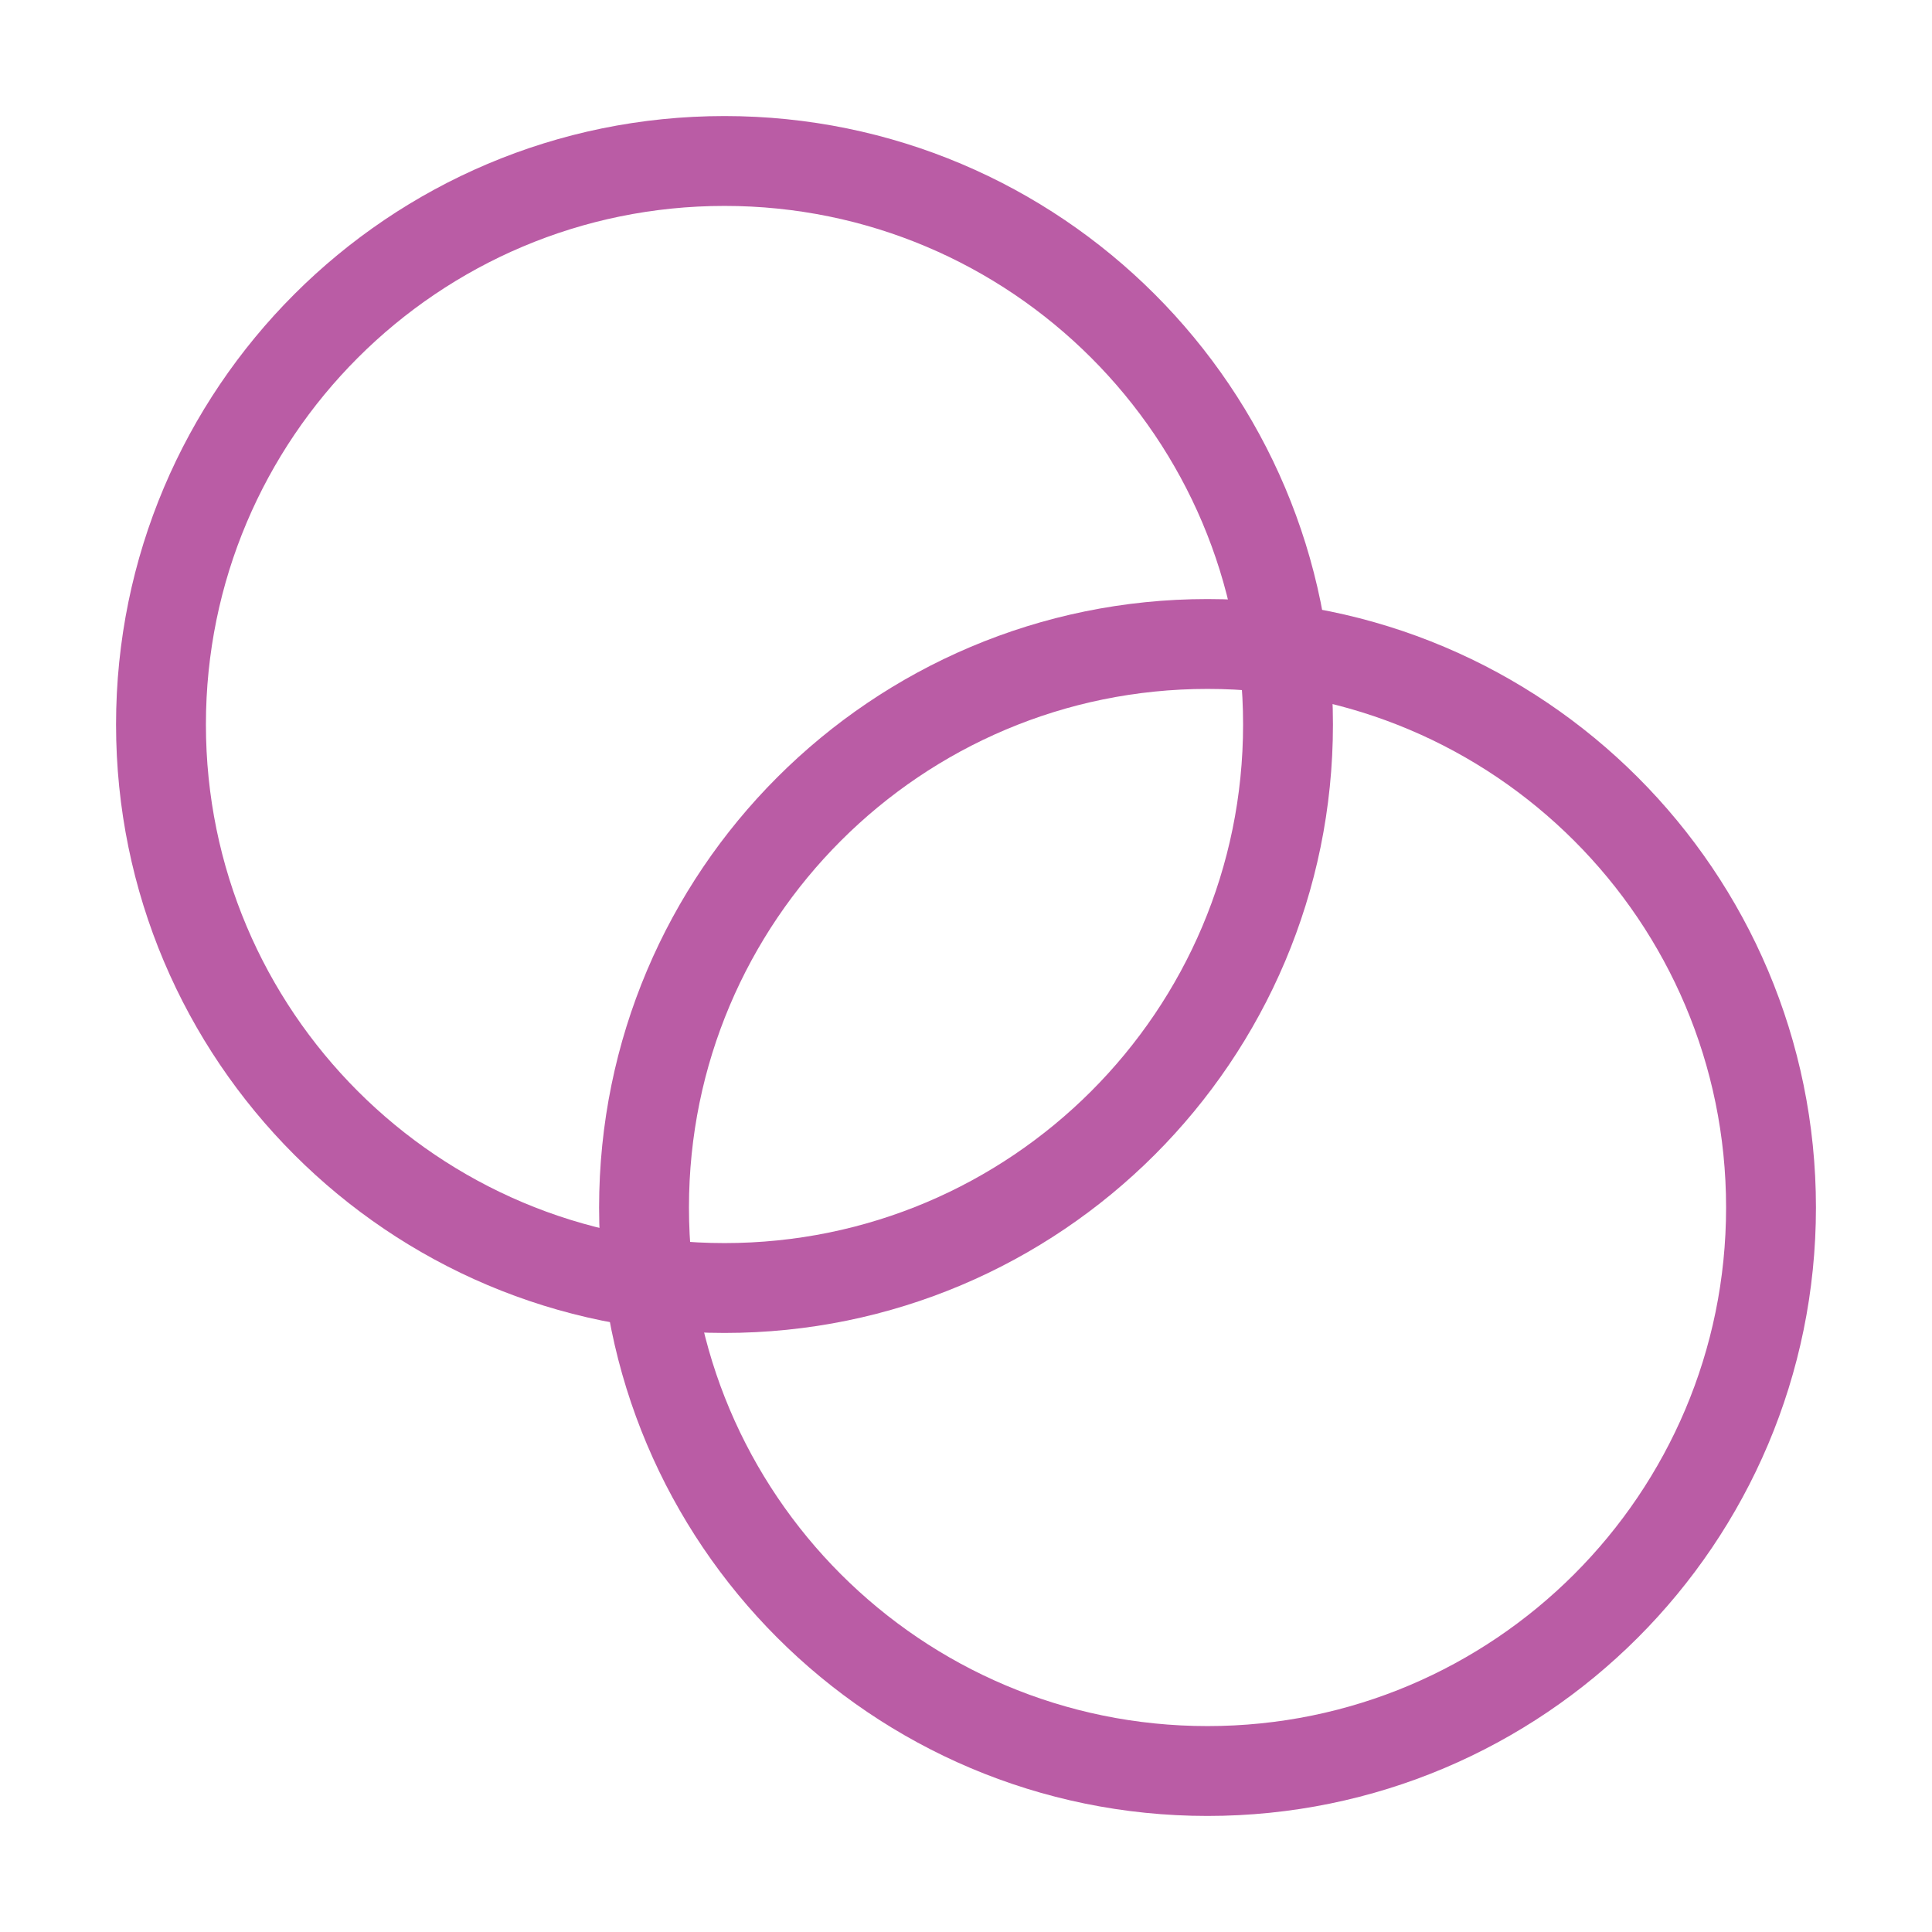
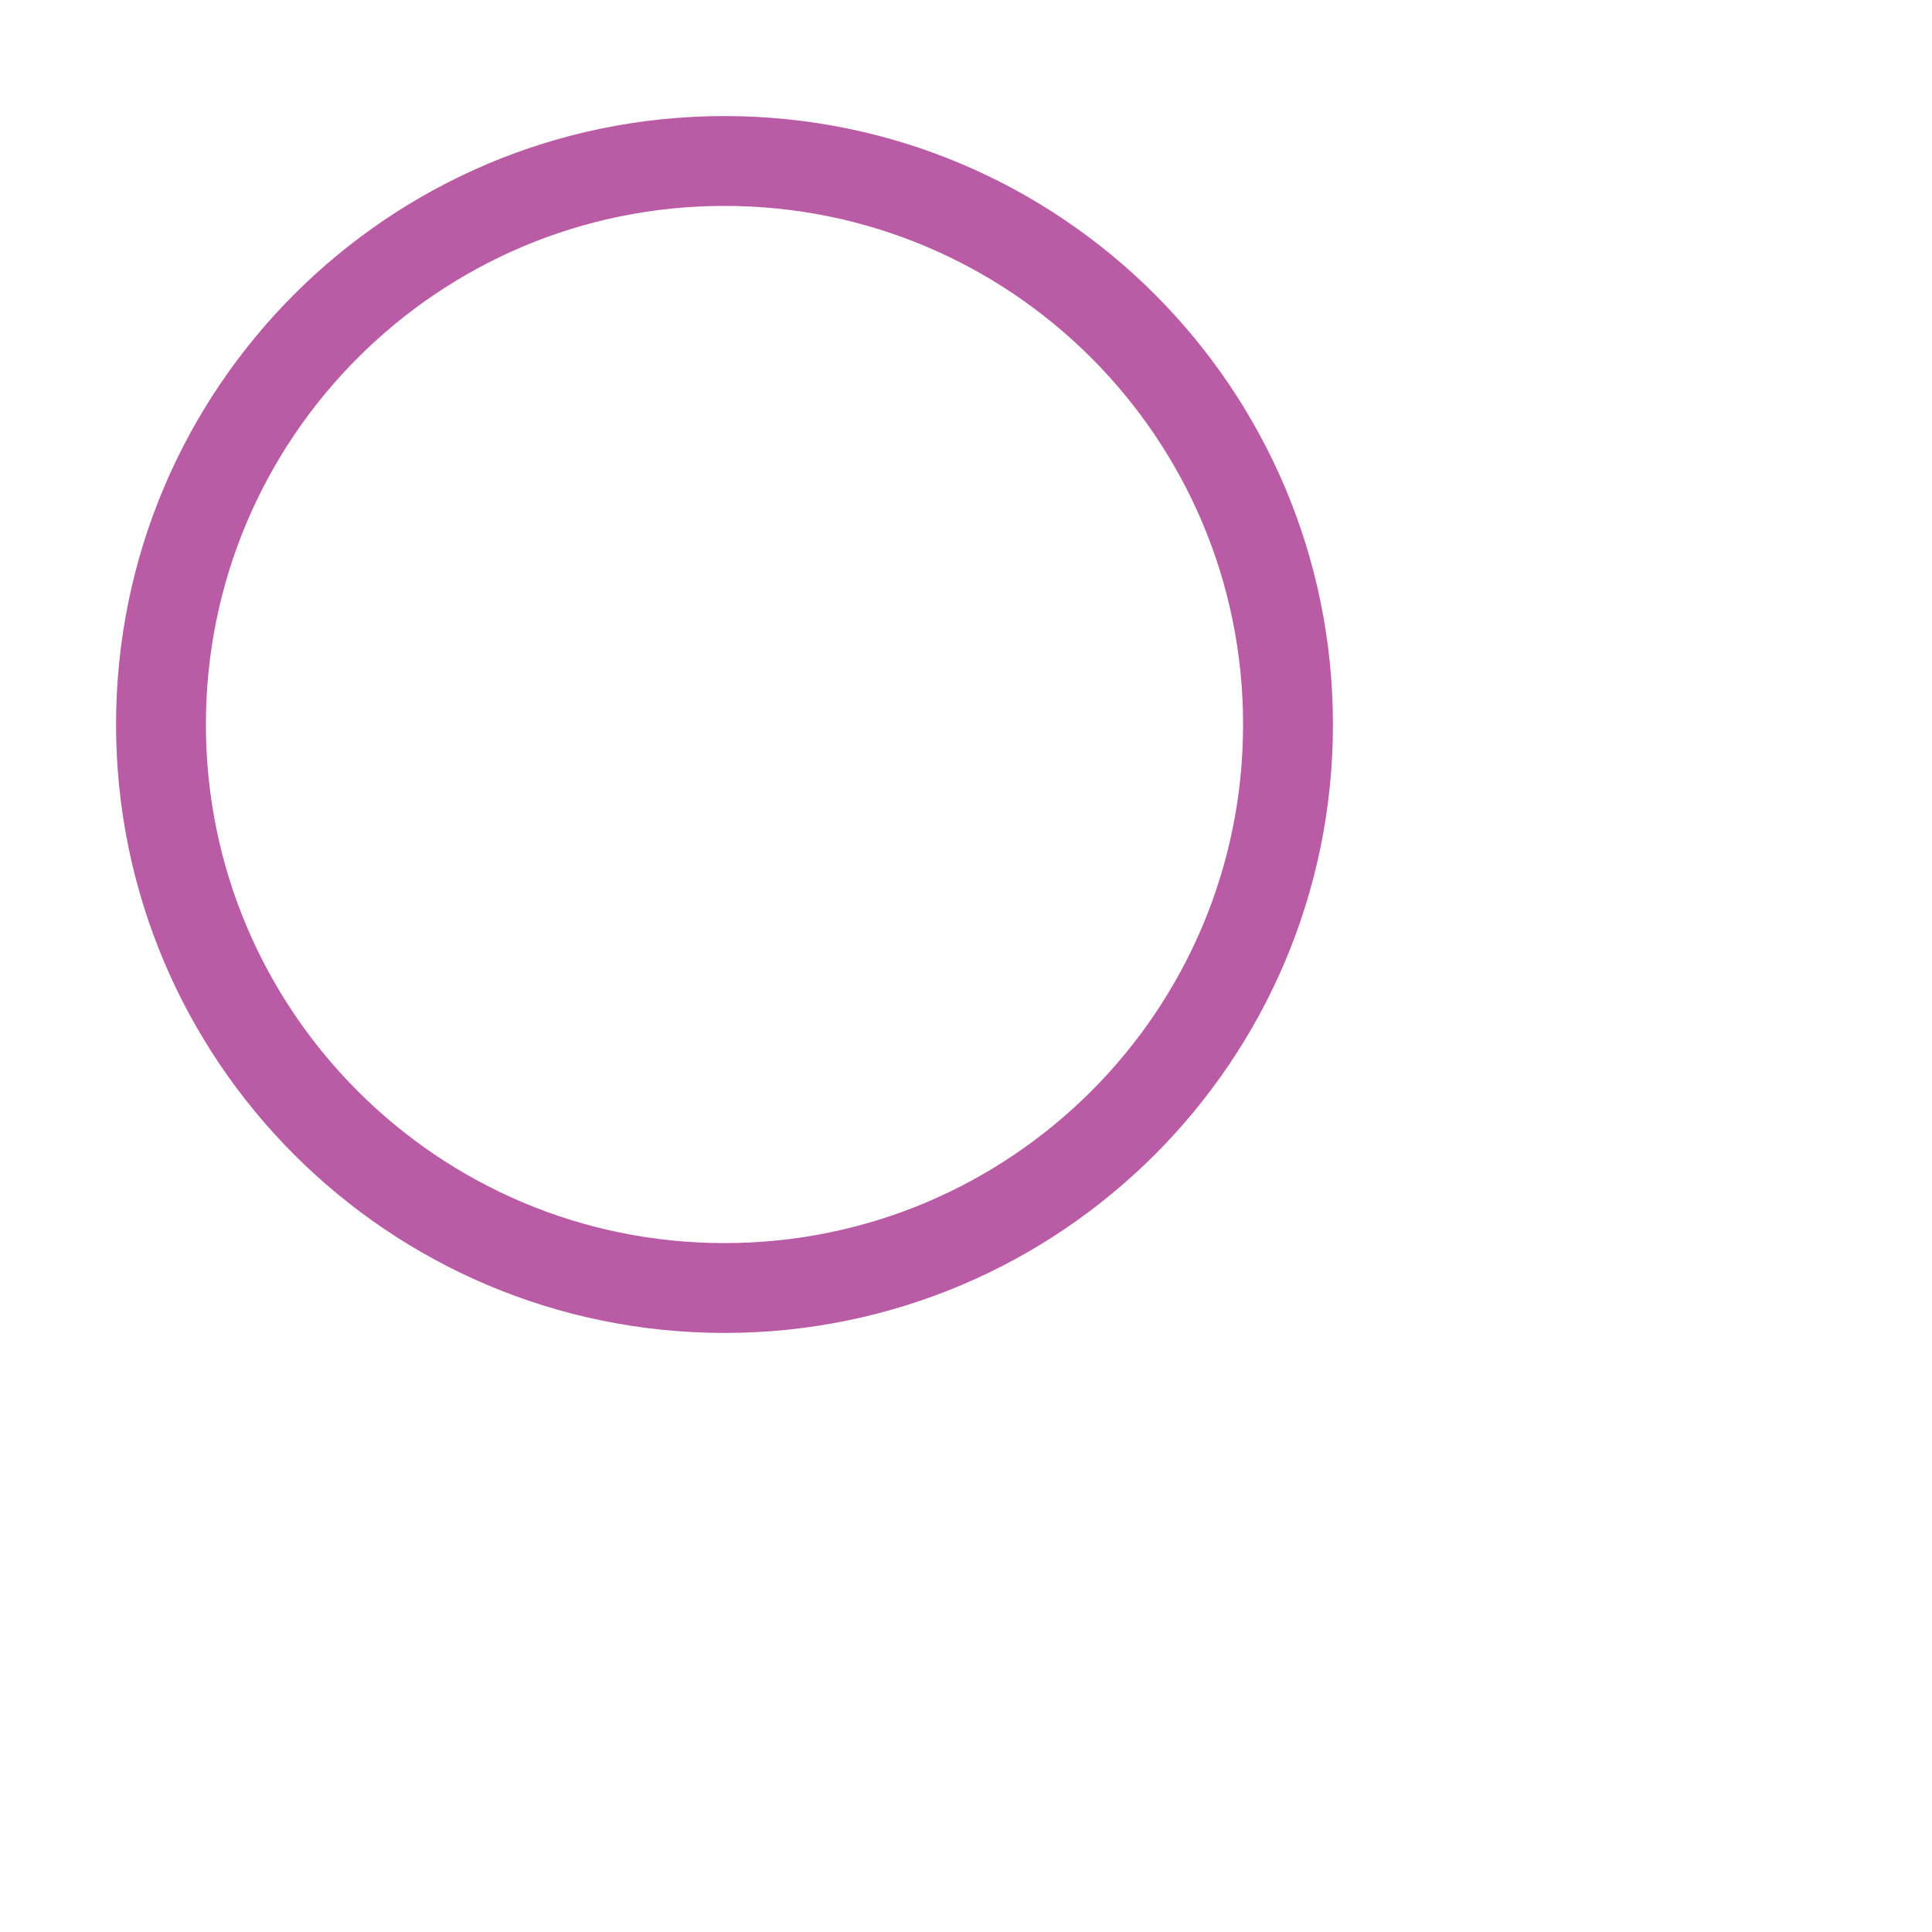
<svg xmlns="http://www.w3.org/2000/svg" width="43" height="43" viewBox="0 0 43 43" fill="none">
  <path d="M16.125 28.667C23.052 28.667 28.667 23.052 28.667 16.125C28.667 9.198 23.052 3.583 16.125 3.583C9.199 3.583 3.583 9.198 3.583 16.125C3.583 23.052 9.199 28.667 16.125 28.667Z" stroke="#BA5CA5" stroke-width="2" stroke-linecap="round" stroke-linejoin="round" />
-   <path d="M26.875 39.417C33.802 39.417 39.417 33.802 39.417 26.875C39.417 19.948 33.802 14.333 26.875 14.333C19.949 14.333 14.334 19.948 14.334 26.875C14.334 33.802 19.949 39.417 26.875 39.417Z" stroke="#BA5CA5" stroke-width="2" stroke-linecap="round" stroke-linejoin="round" />
</svg>